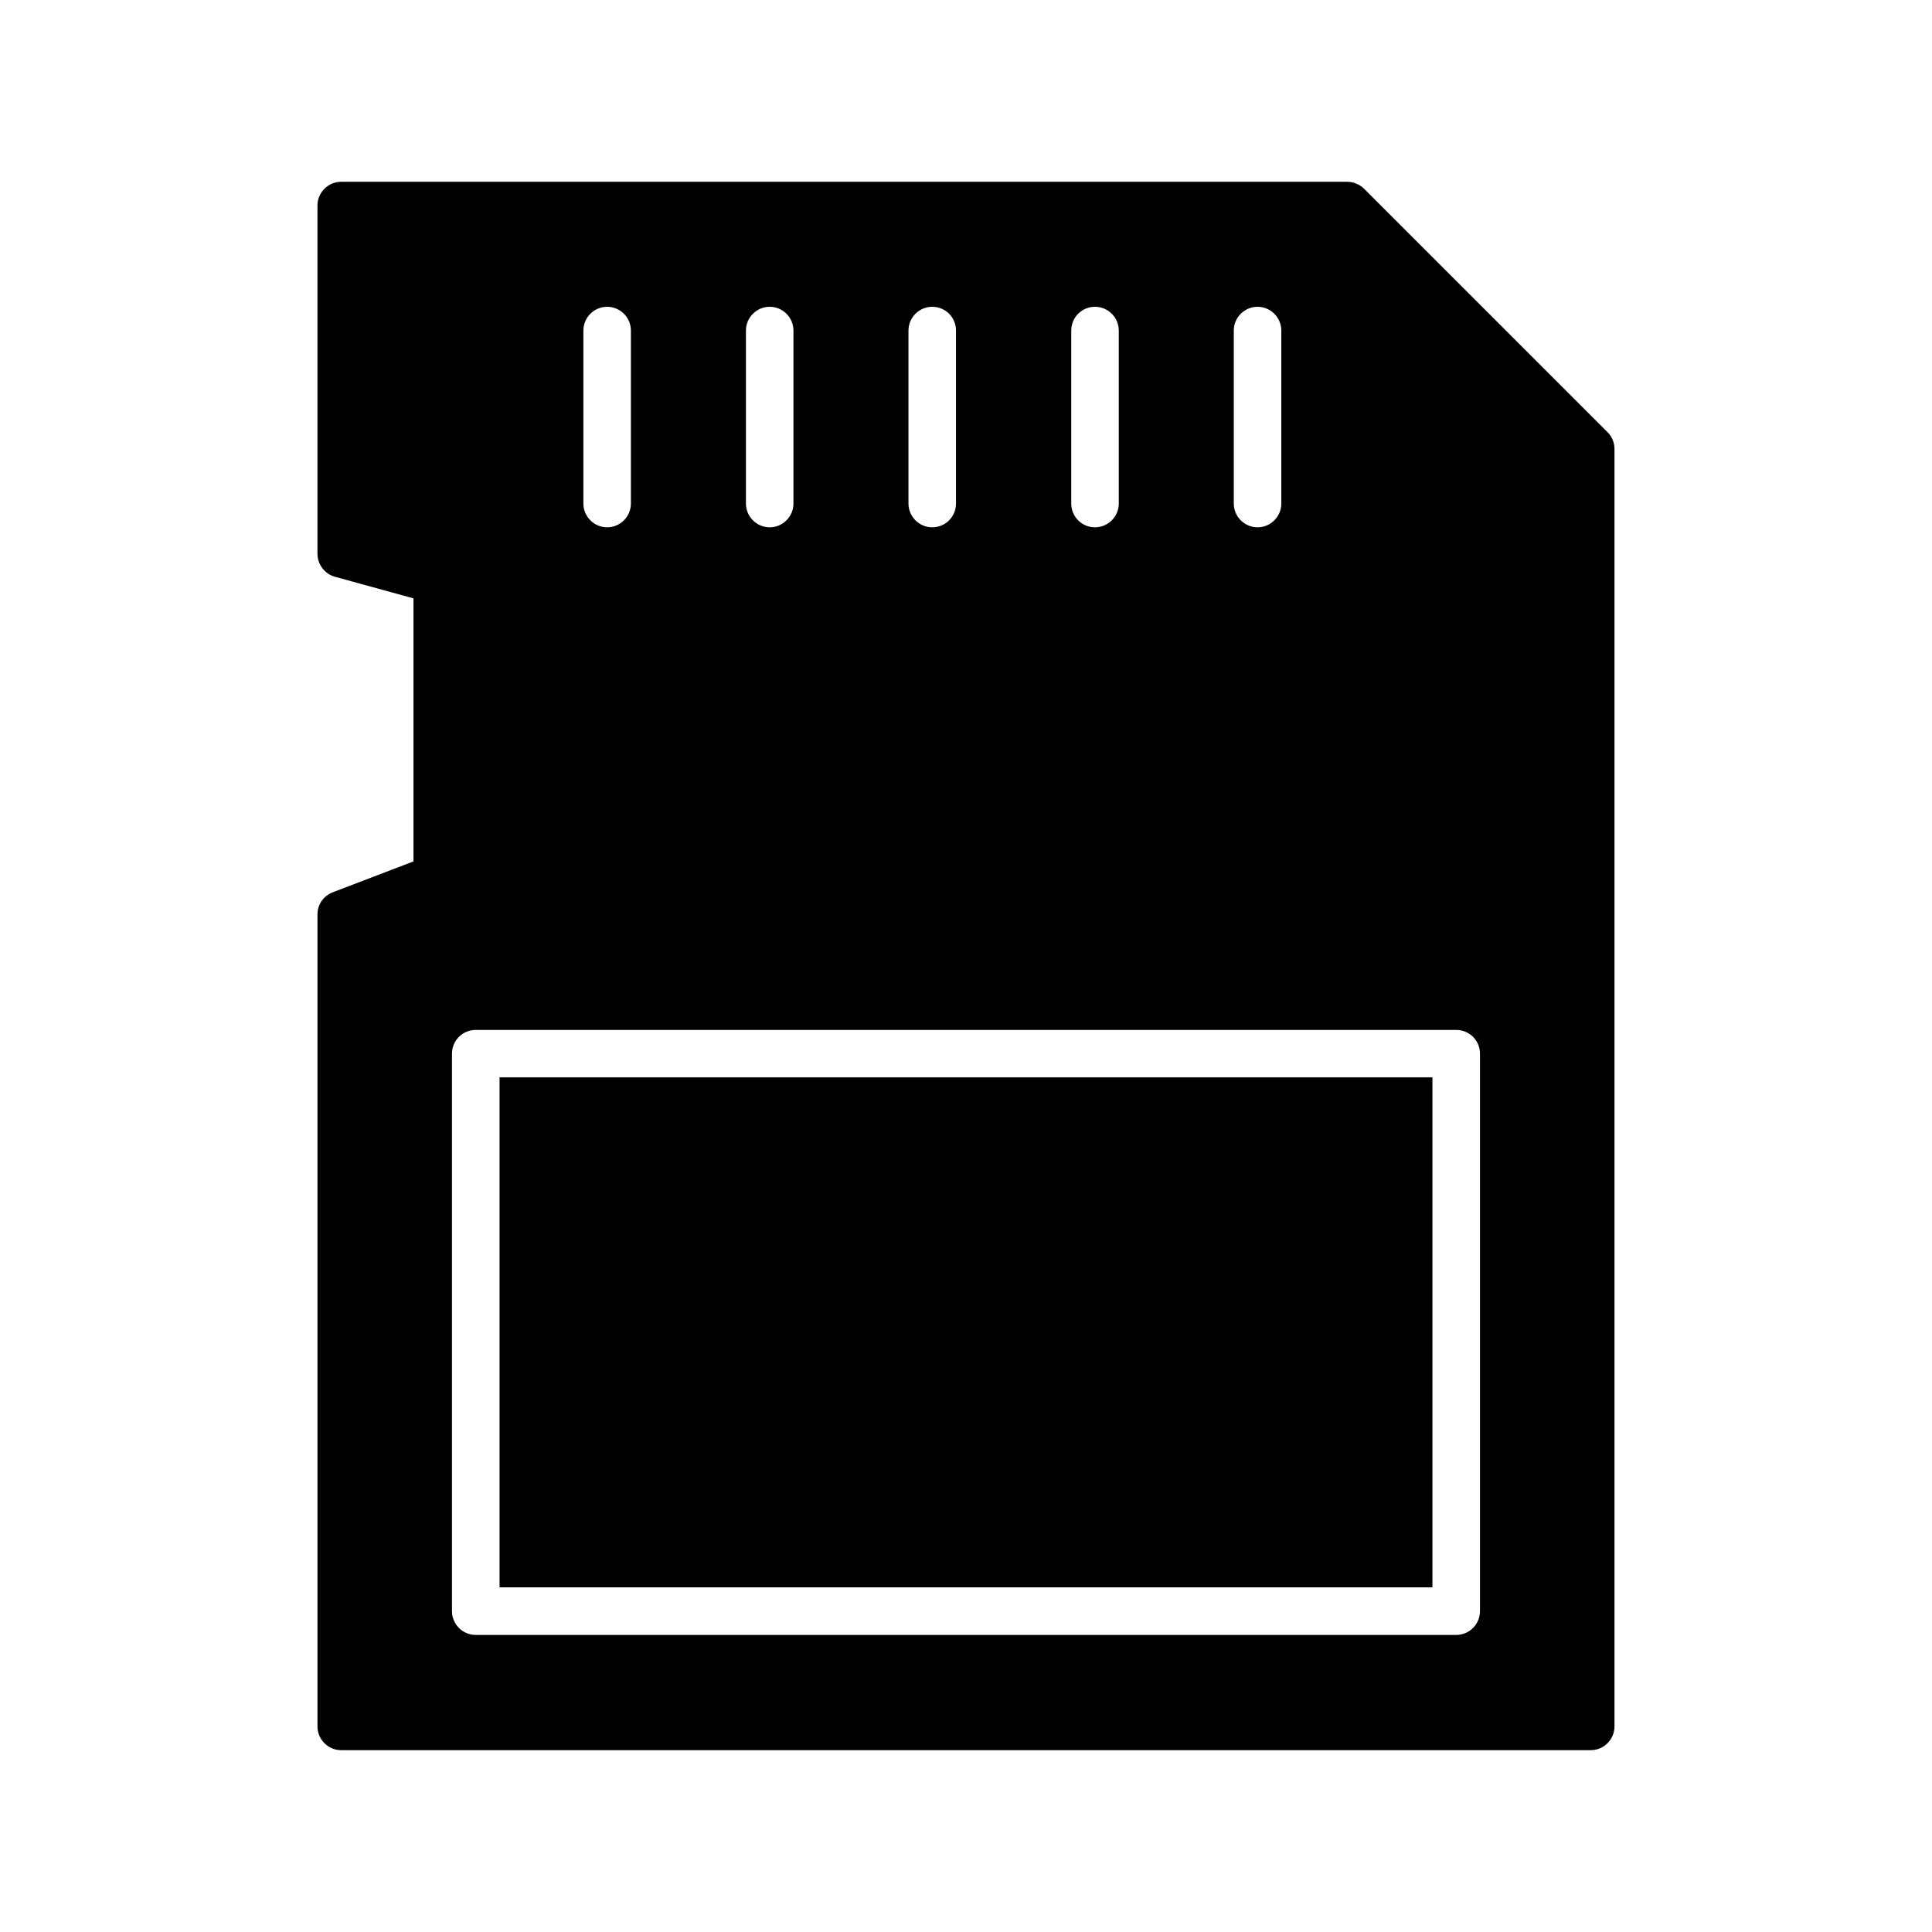
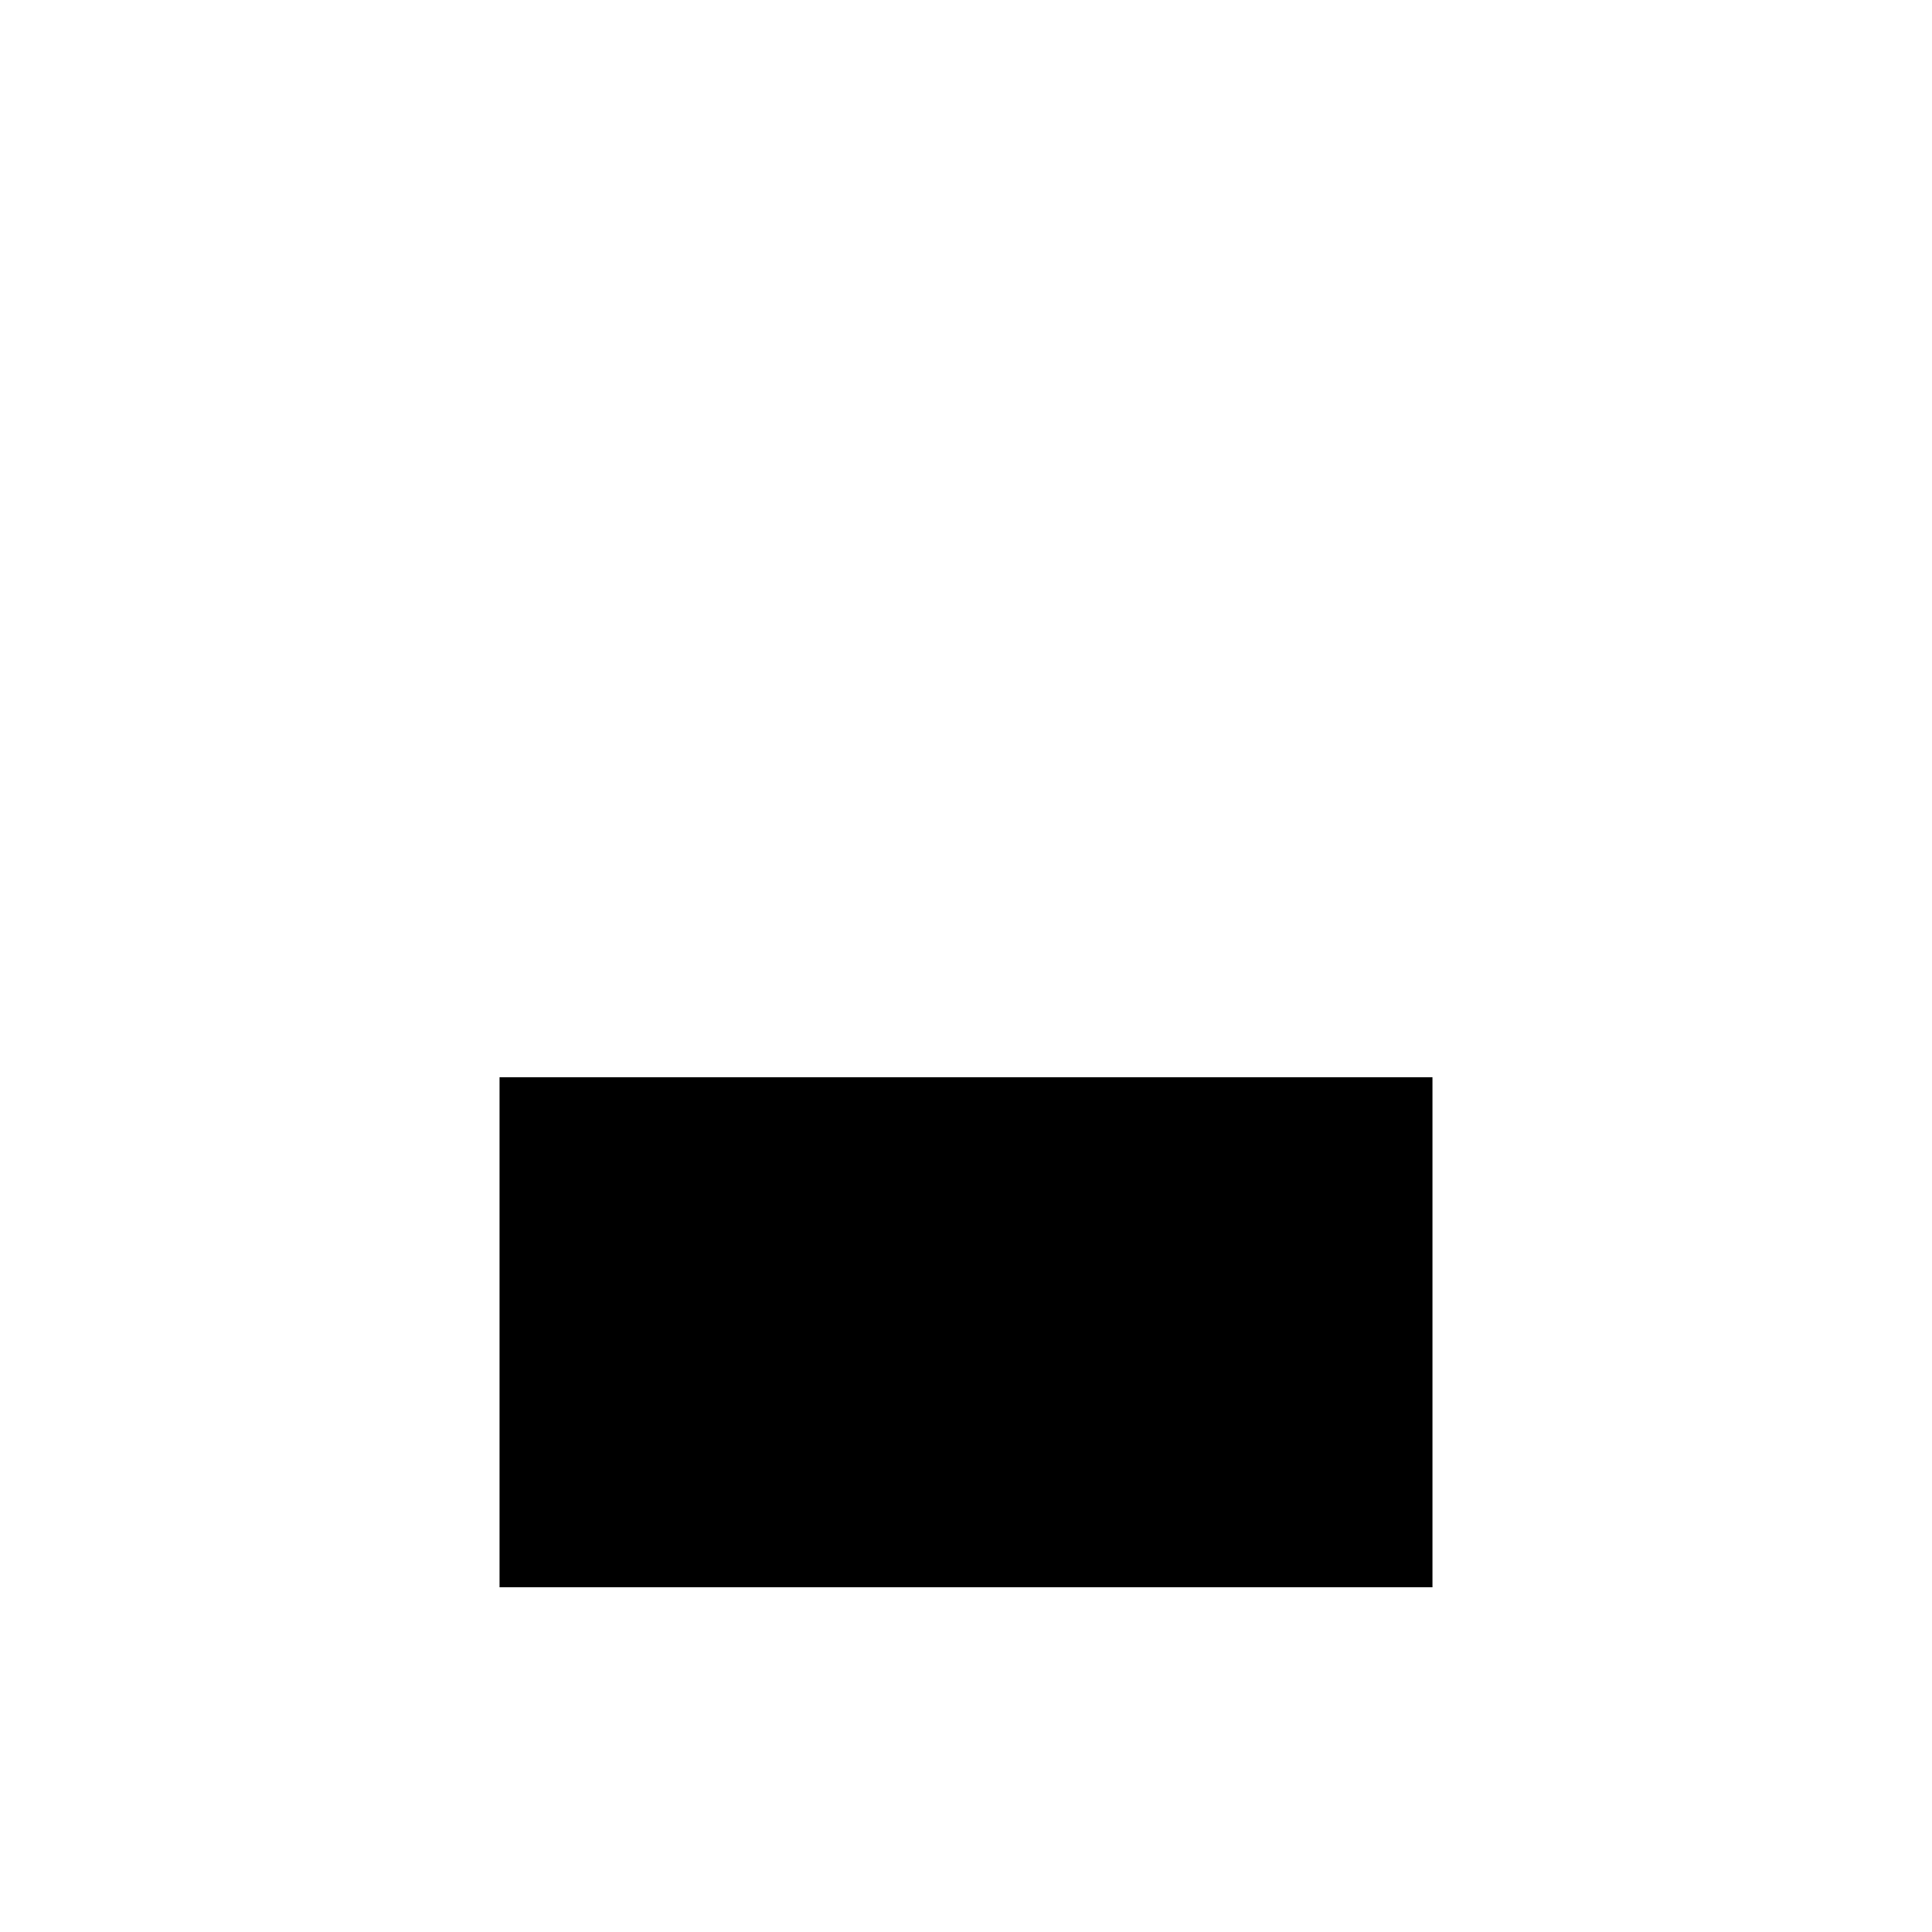
<svg xmlns="http://www.w3.org/2000/svg" fill="#000000" width="800px" height="800px" version="1.1" viewBox="144 144 512 512">
  <g>
-     <path d="m505.48 194c-1.199-1.133-2.773-1.828-4.473-1.828h-266.58c-3.465 0-6.297 2.836-6.297 6.297v92.262c0 2.836 1.891 5.352 4.598 6.109l20.844 5.731v69.715l-21.41 8.188c-2.457 0.945-4.031 3.273-4.031 5.856v215.19c0 3.465 2.832 6.297 6.297 6.297h331.13c3.465 0 6.297-2.836 6.297-6.297v-338.5c0-1.699-0.629-3.273-1.824-4.473zm-34.512 37.598c0-3.465 2.832-6.297 6.297-6.297 3.465 0 6.297 2.832 6.297 6.297v45.848c0 3.465-2.836 6.297-6.297 6.297-3.465 0-6.297-2.836-6.297-6.297zm-43.074 0c0-3.465 2.769-6.297 6.297-6.297 3.465 0 6.297 2.832 6.297 6.297v45.848c0 3.465-2.836 6.297-6.297 6.297-3.527 0-6.297-2.836-6.297-6.297zm-43.141 0c0-3.465 2.836-6.297 6.297-6.297 3.527 0 6.297 2.832 6.297 6.297v45.848c0 3.465-2.769 6.297-6.297 6.297-3.465 0-6.297-2.836-6.297-6.297zm-43.074 0c0-3.465 2.836-6.297 6.297-6.297 3.465 0 6.297 2.832 6.297 6.297v45.848c0 3.465-2.836 6.297-6.297 6.297-3.465 0-6.297-2.836-6.297-6.297zm-43.078 0c0-3.465 2.832-6.297 6.297-6.297s6.297 2.832 6.297 6.297v45.848c0 3.465-2.836 6.297-6.297 6.297-3.465 0-6.297-2.836-6.297-6.297zm237.61 339.38c0 3.465-2.836 6.297-6.297 6.297h-259.84c-3.465 0-6.297-2.832-6.297-6.297v-147.74c0-3.527 2.836-6.297 6.297-6.297h259.84c3.465 0 6.297 2.769 6.297 6.297z" />
    <path d="m276.39 429.51h247.22v135.15h-247.22z" />
  </g>
</svg>